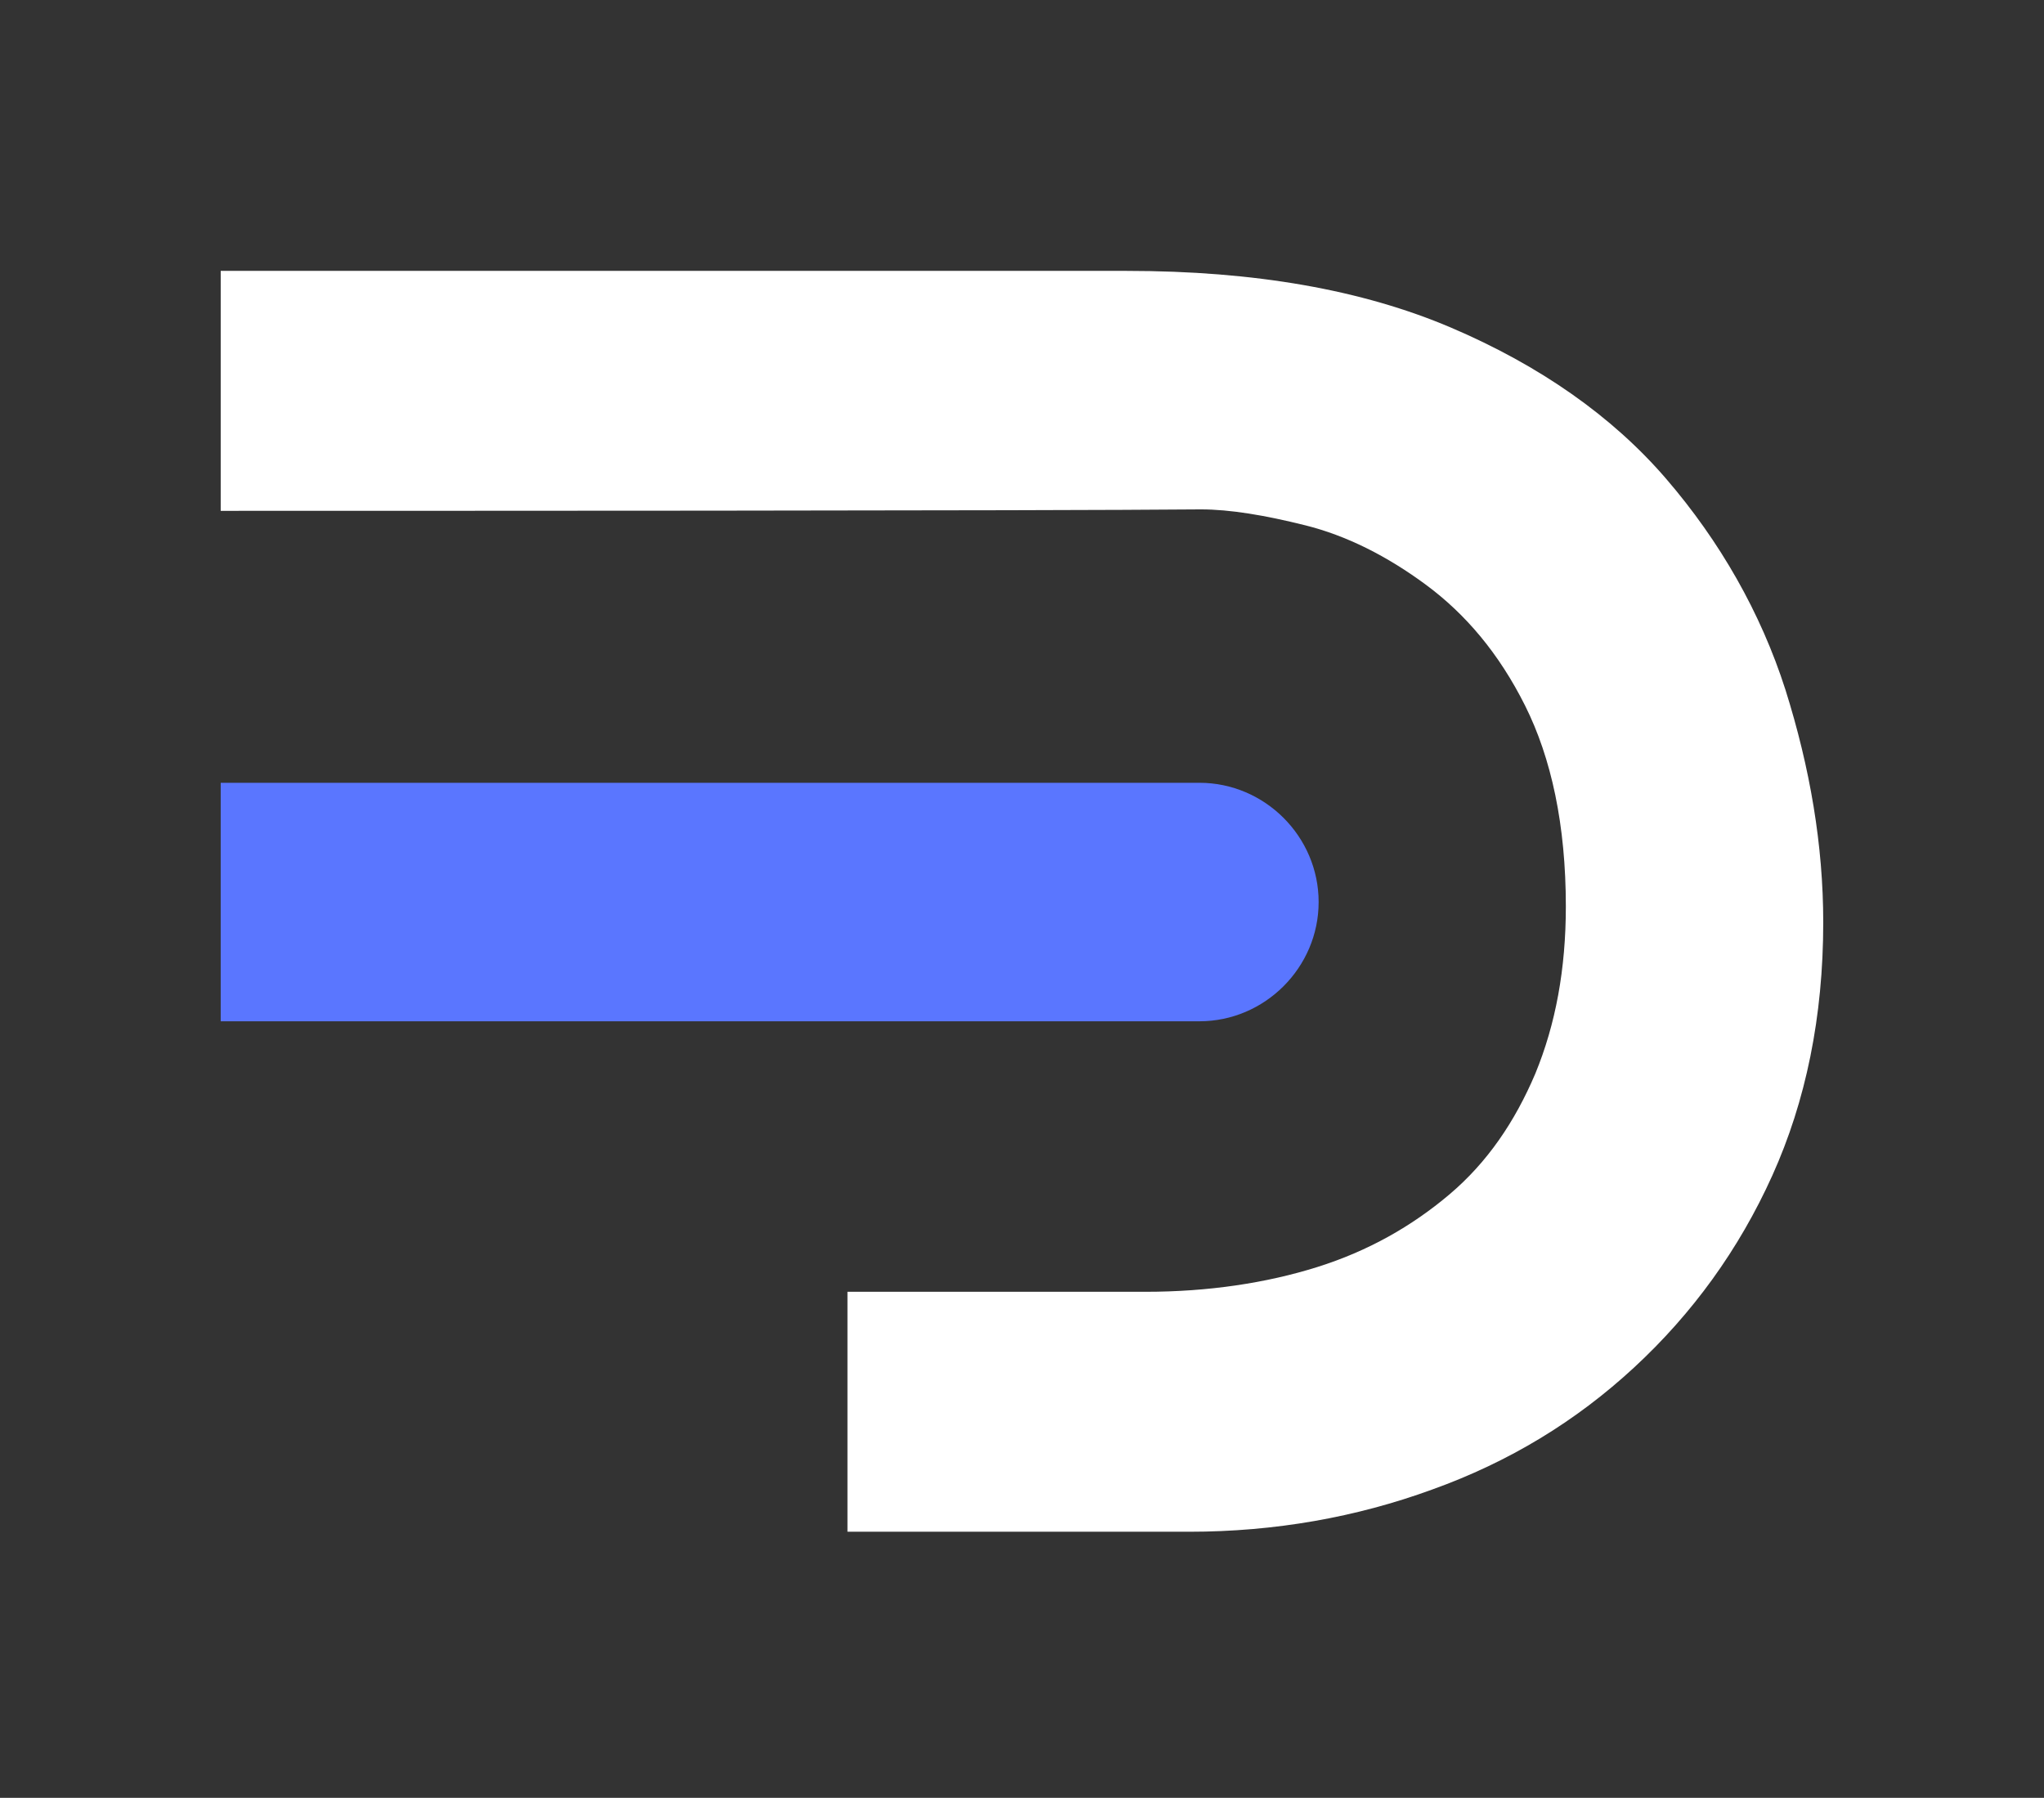
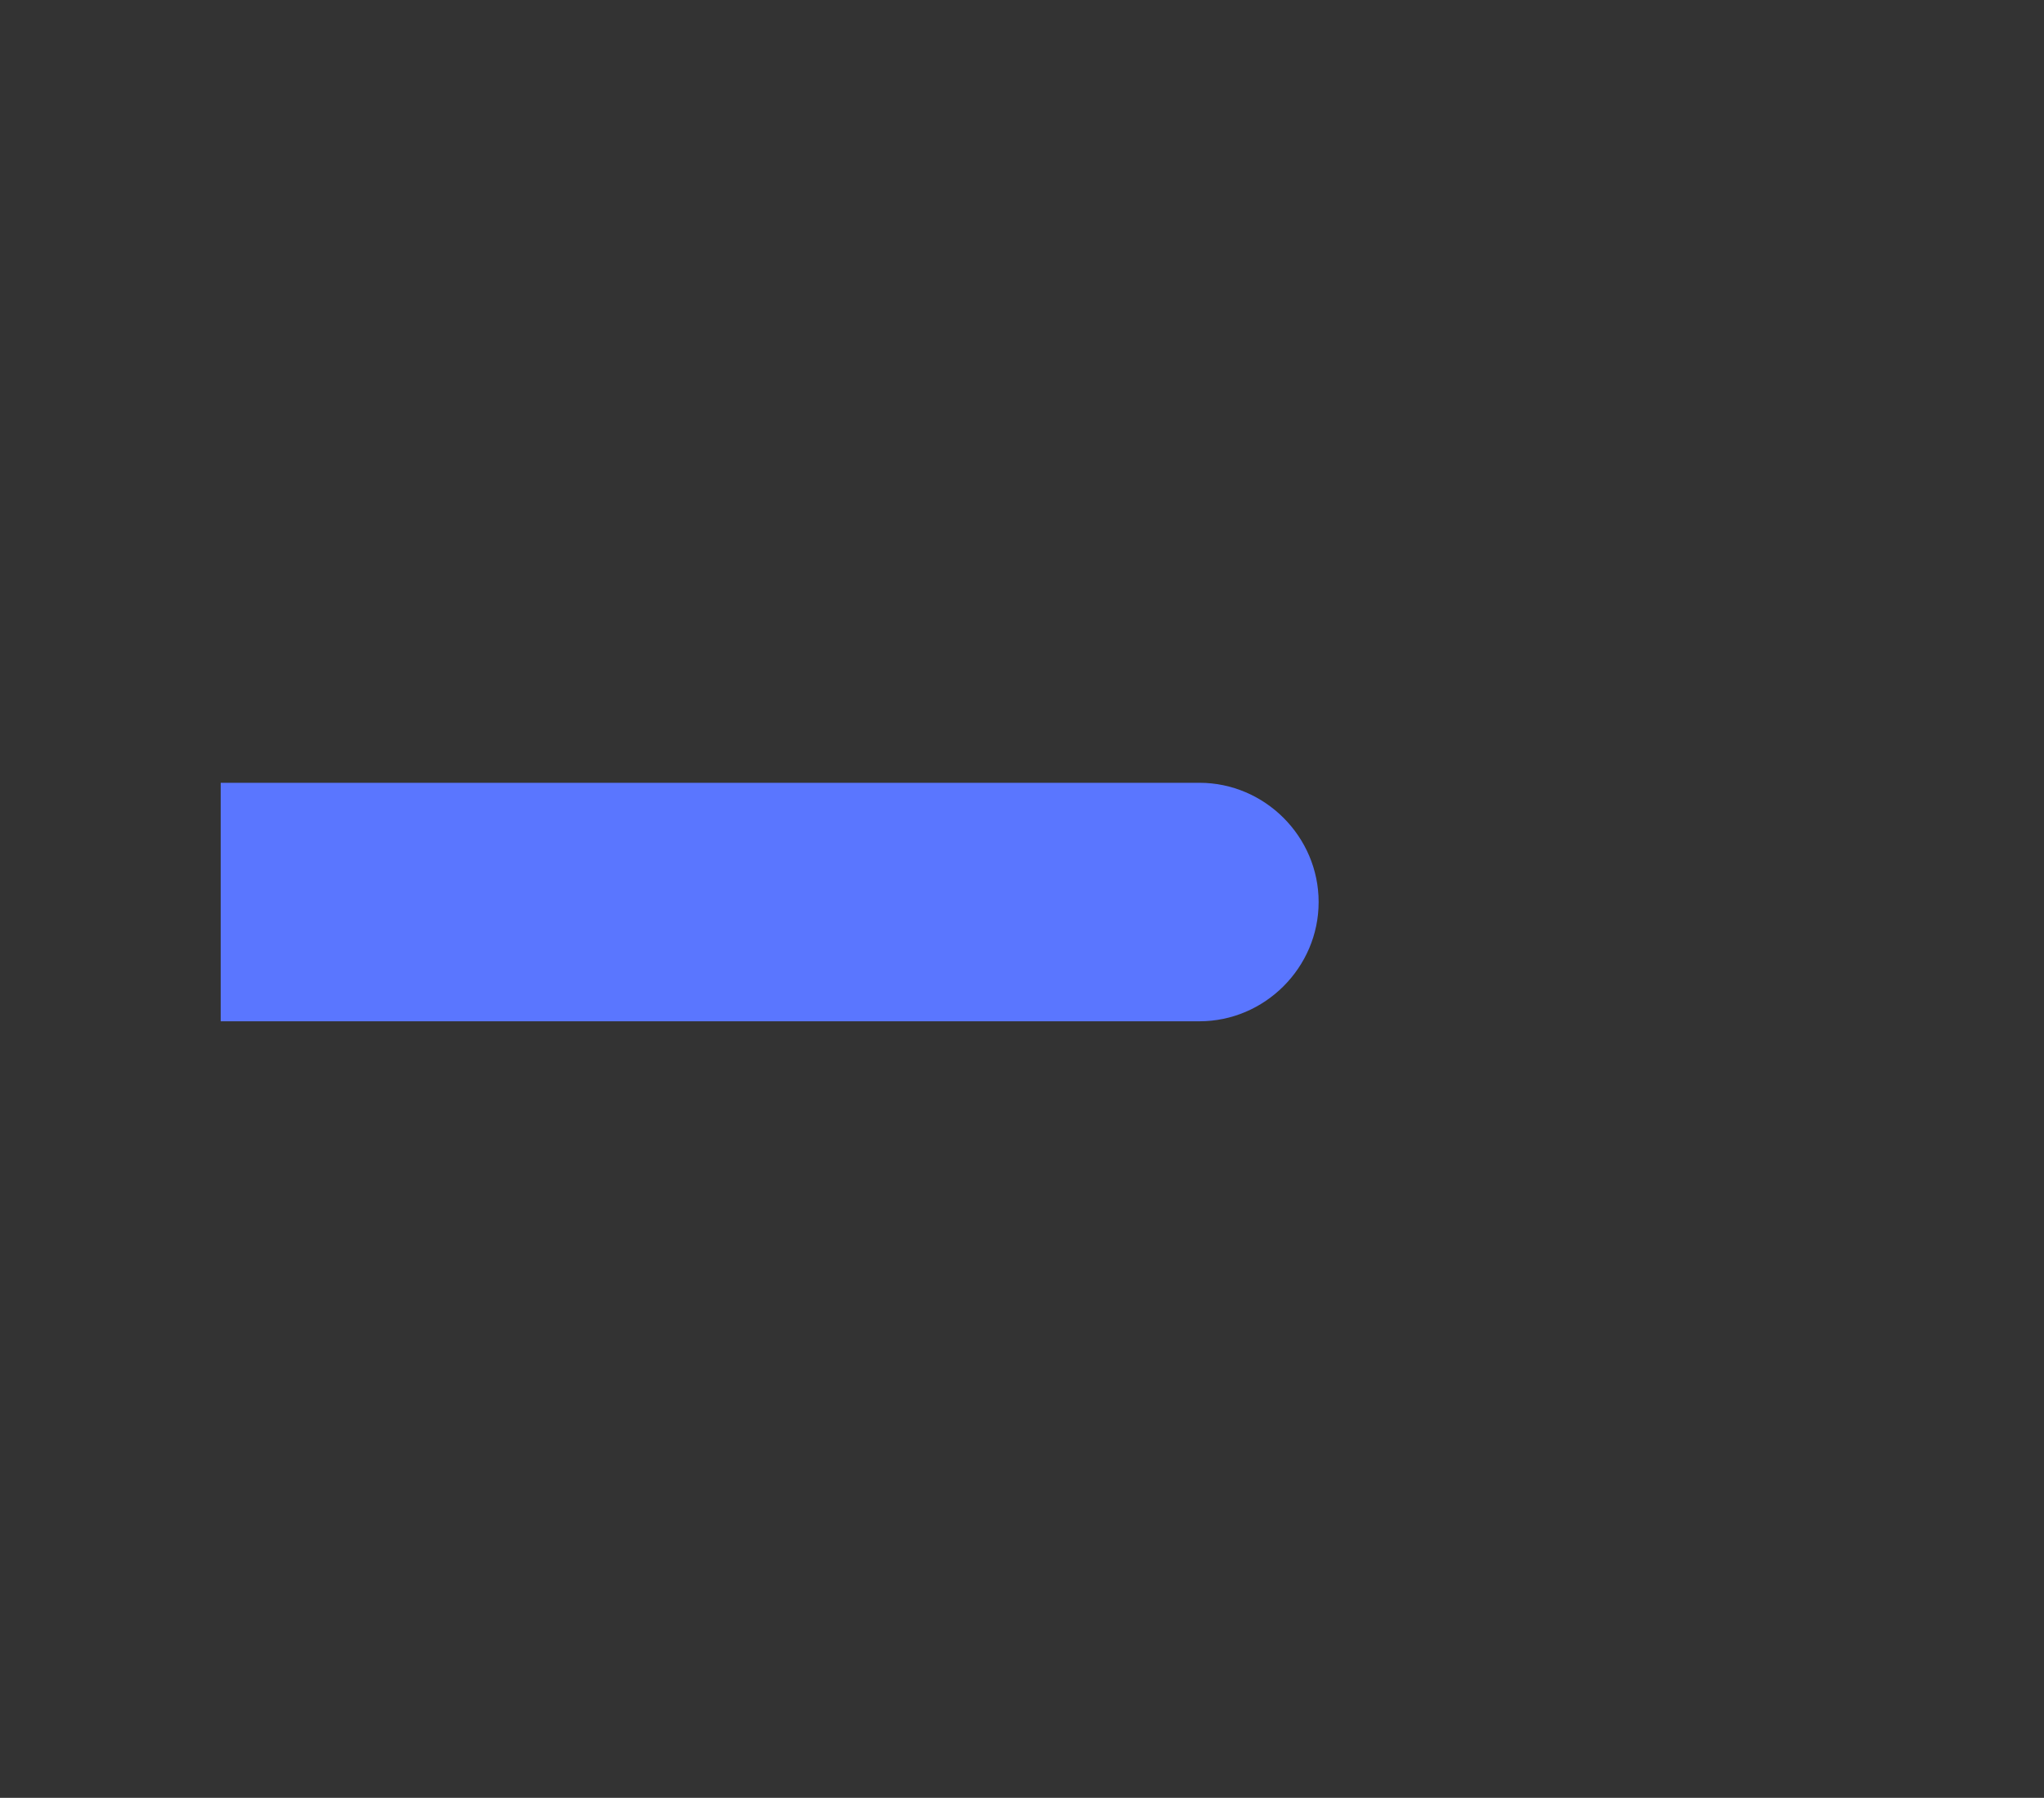
<svg xmlns="http://www.w3.org/2000/svg" width="249" height="219" viewBox="0 0 249 219" fill="none">
  <rect x="0" y="0" width="249" height="219" fill="#333333" stroke="none" />
-   <path d="M217.501 84.016C214.49 74.627 209.53 65.947 202.975 58.329C196.42 50.712 187.563 44.511 176.756 39.906C165.95 35.3 152.841 32.997 137.252 32.997H26.886V62.227C45.133 62.227 128.04 62.227 146.286 62.05C149.829 62.05 154.081 62.758 159.041 63.998C164.002 65.238 168.962 67.718 173.745 71.261C178.528 74.804 182.602 79.588 185.791 85.965C188.98 92.342 190.751 100.491 190.751 110.412C190.751 118.029 189.511 124.761 187.031 130.784C184.551 136.63 181.185 141.591 176.579 145.488C171.973 149.385 166.659 152.397 160.459 154.346C154.258 156.294 147.172 157.357 139.555 157.357H130.52H121.662H103.239V186.587H144.869C155.321 186.587 165.242 184.816 174.454 181.45C183.843 178.084 191.992 173.124 199.078 166.569C206.164 160.014 211.833 152.22 215.907 143.185C219.982 134.15 222.107 123.875 222.107 112.361C222.107 102.972 220.513 93.582 217.501 84.016Z" fill="white" />
  <path d="M146.109 95.354H26.886V124.407H146.109C154.081 124.407 160.636 117.852 160.636 109.88C160.636 101.909 154.081 95.354 146.109 95.354Z" fill="#5A76FF" />
</svg>